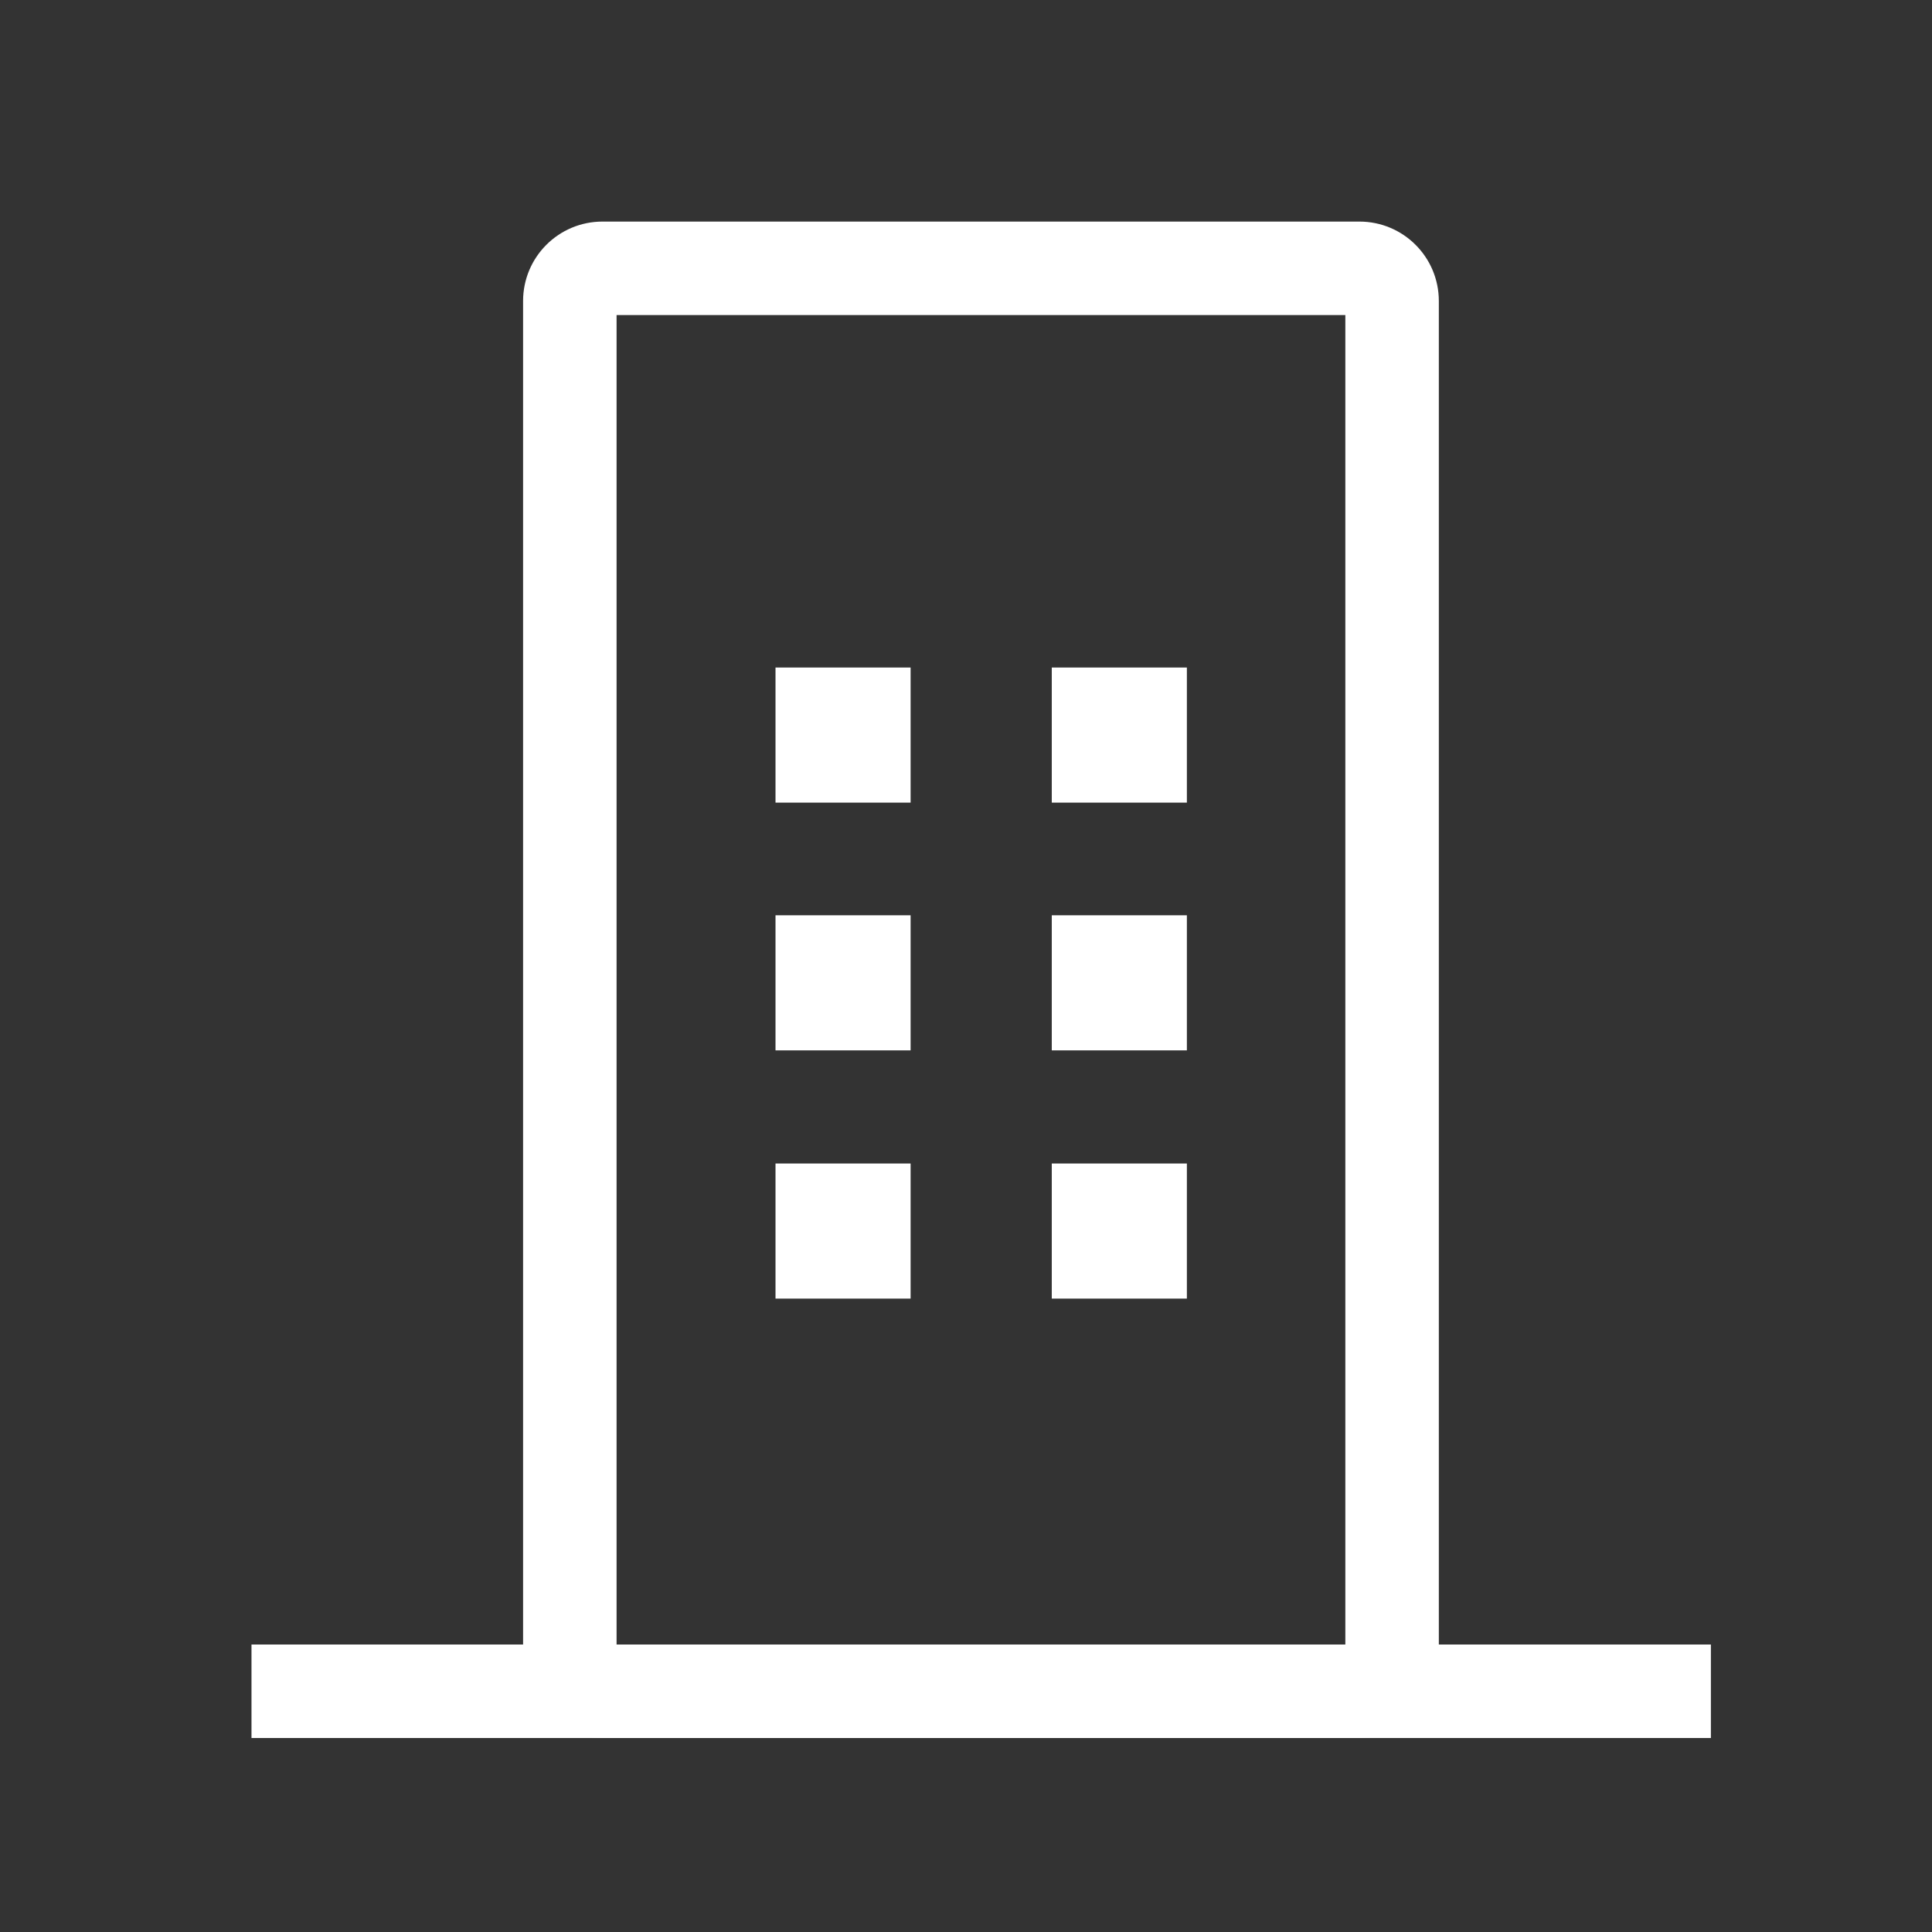
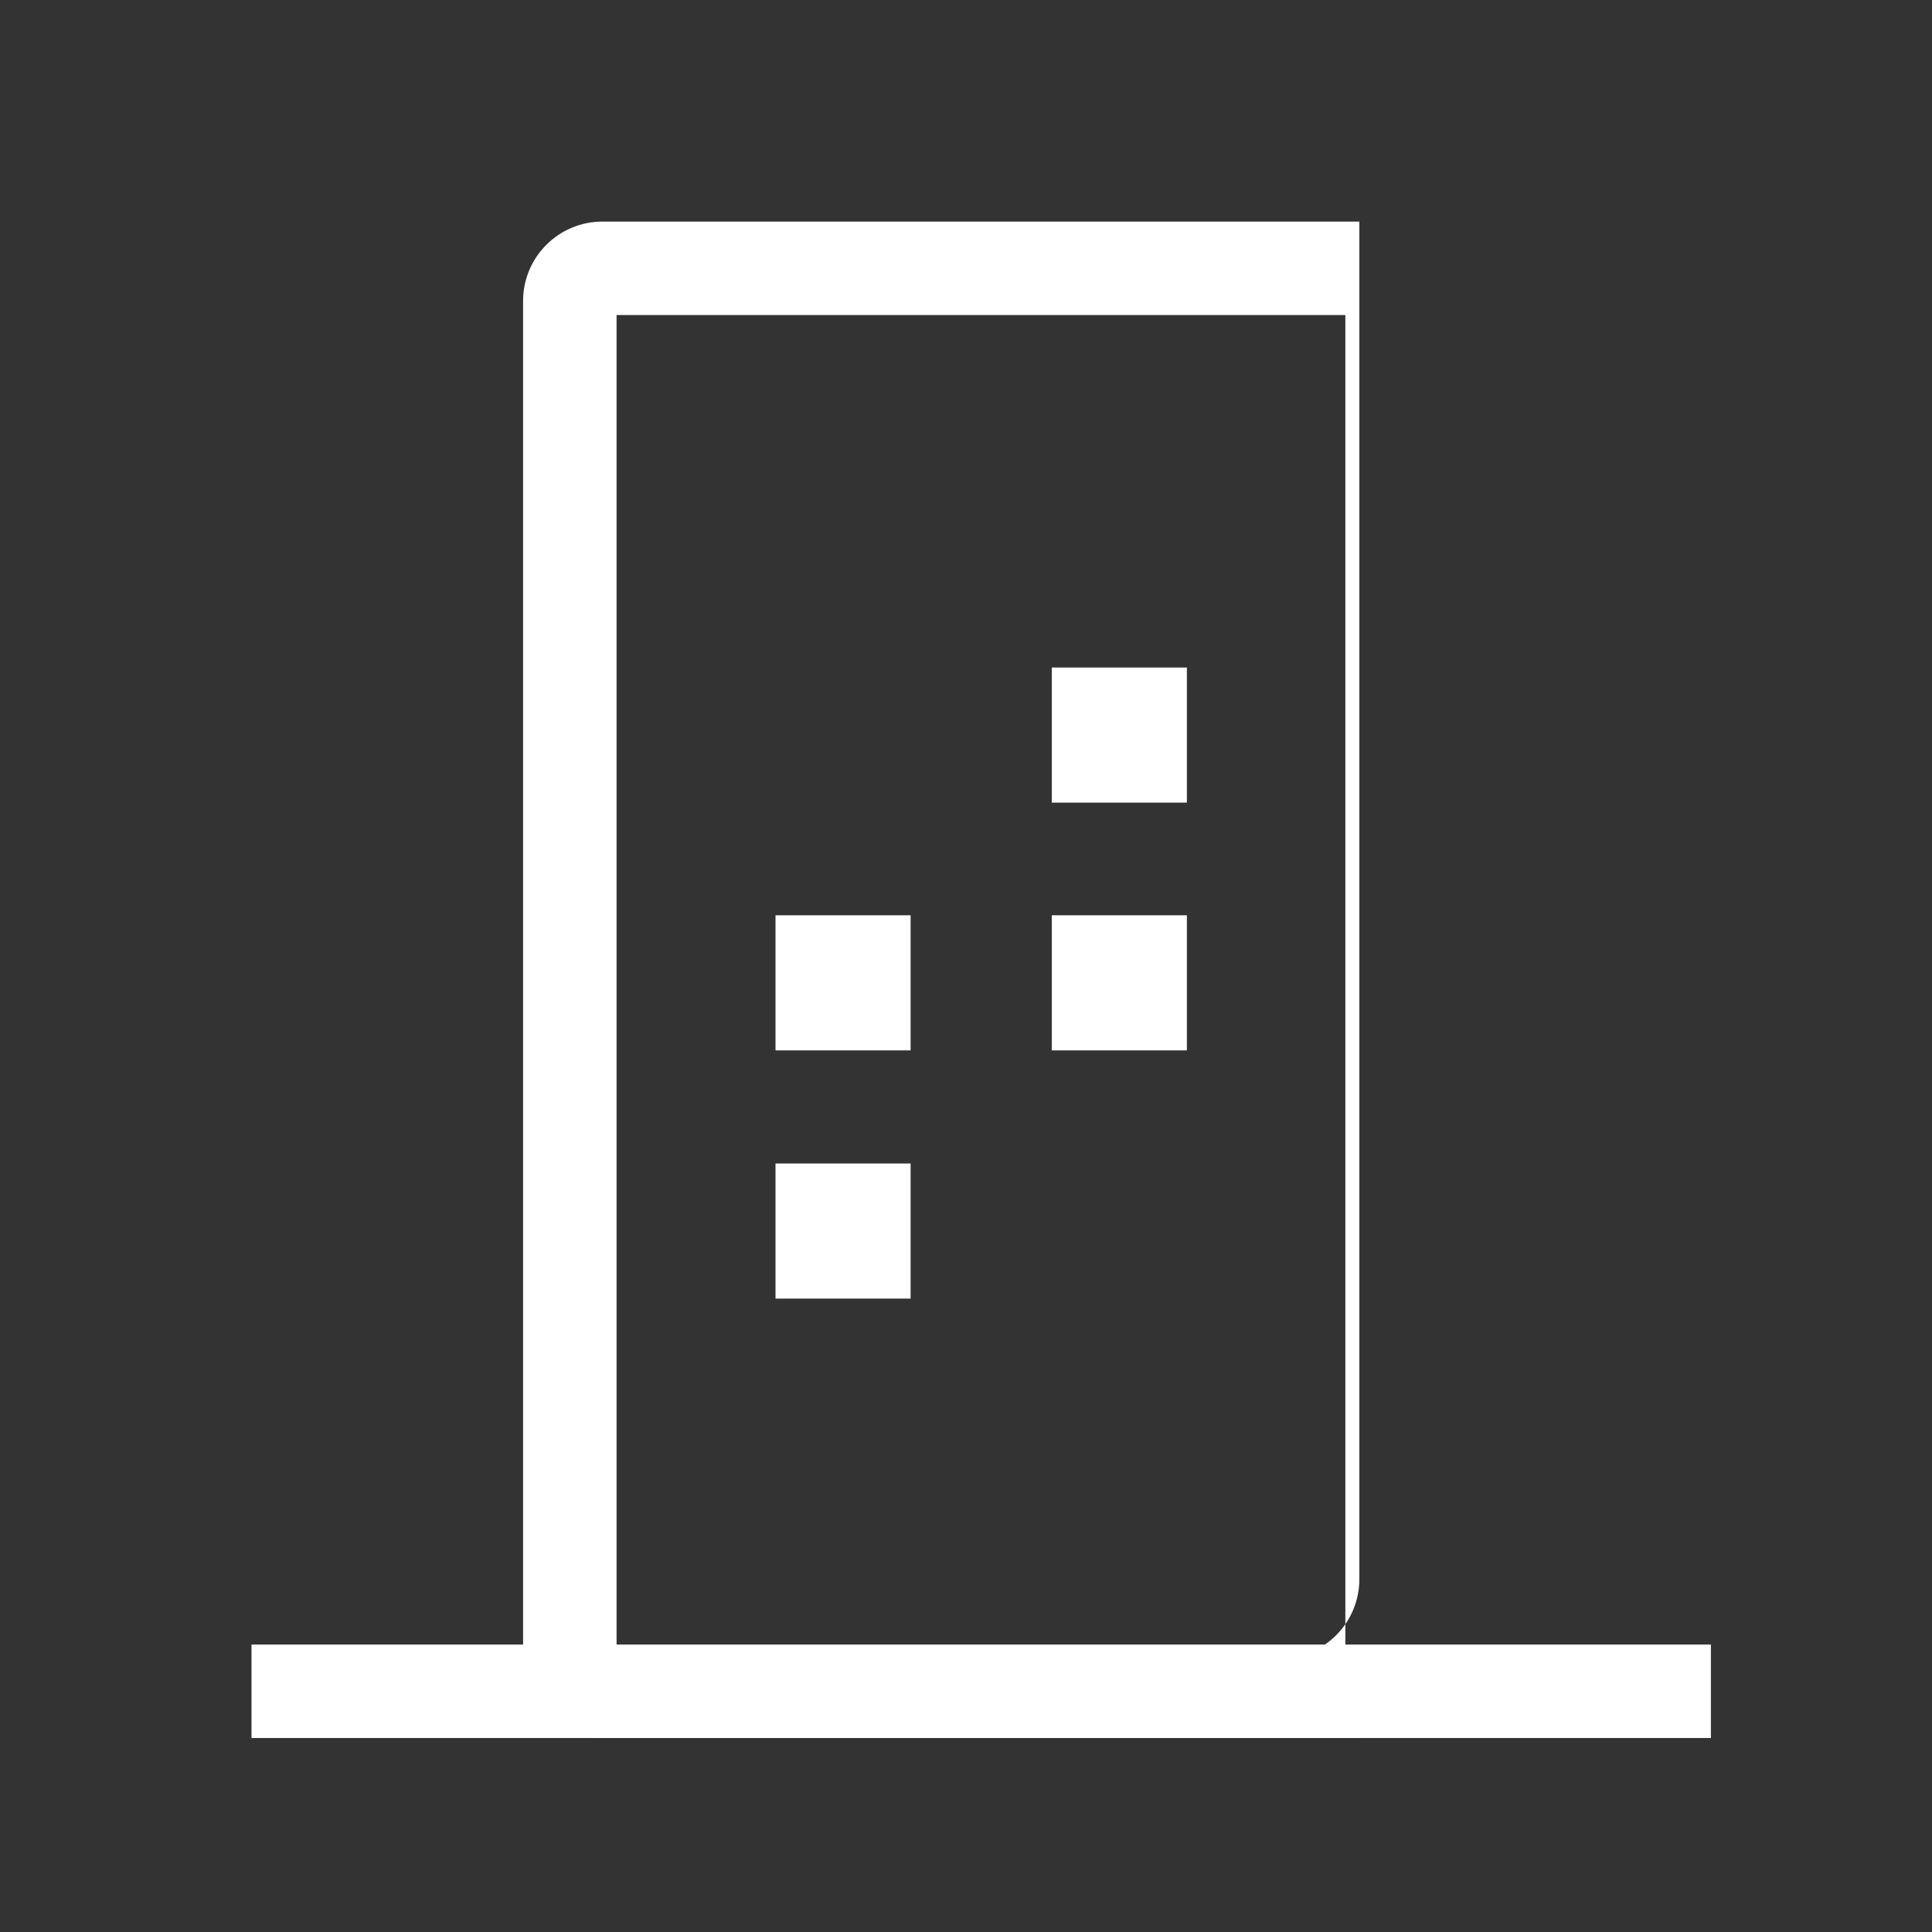
<svg xmlns="http://www.w3.org/2000/svg" id="_レイヤー_2" data-name="レイヤー 2" viewBox="0 0 41.33 41.33">
  <rect x="0" y="0" width="41.33" height="41.33" fill="#333333" stroke="none" />
  <defs>
    <style>
      .cls-1 {
        fill: #fff;
      }

      .cls-2 {
        fill: #231815;
        opacity: 0;
      }
    </style>
  </defs>
  <g id="_レイヤー_1-2" data-name="レイヤー 1">
    <rect class="cls-2" width="41.33" height="41.33" />
    <g>
-       <path class="cls-1" d="M29.08,37.18H12.89c-.94,0-1.7-.76-1.7-1.7V6.44c0-.94.76-1.7,1.7-1.7h16.19c.94,0,1.7.76,1.7,1.7v29.04c0,.94-.76,1.7-1.7,1.7ZM13.19,35.18h15.59V6.74h-15.59v28.44Z" />
-       <rect class="cls-1" x="16.59" y="14.28" width="2.89" height="2.89" />
+       <path class="cls-1" d="M29.08,37.18H12.89c-.94,0-1.7-.76-1.7-1.7V6.44c0-.94.76-1.7,1.7-1.7h16.19v29.04c0,.94-.76,1.7-1.7,1.7ZM13.19,35.18h15.59V6.74h-15.59v28.44Z" />
      <rect class="cls-1" x="22.5" y="14.28" width="2.89" height="2.89" />
      <rect class="cls-1" x="16.59" y="19.58" width="2.89" height="2.89" />
      <rect class="cls-1" x="22.5" y="19.58" width="2.89" height="2.89" />
      <rect class="cls-1" x="16.59" y="24.89" width="2.89" height="2.89" />
-       <rect class="cls-1" x="22.5" y="24.89" width="2.89" height="2.89" />
      <rect class="cls-1" x="5.38" y="35.18" width="31.22" height="2" />
    </g>
  </g>
</svg>